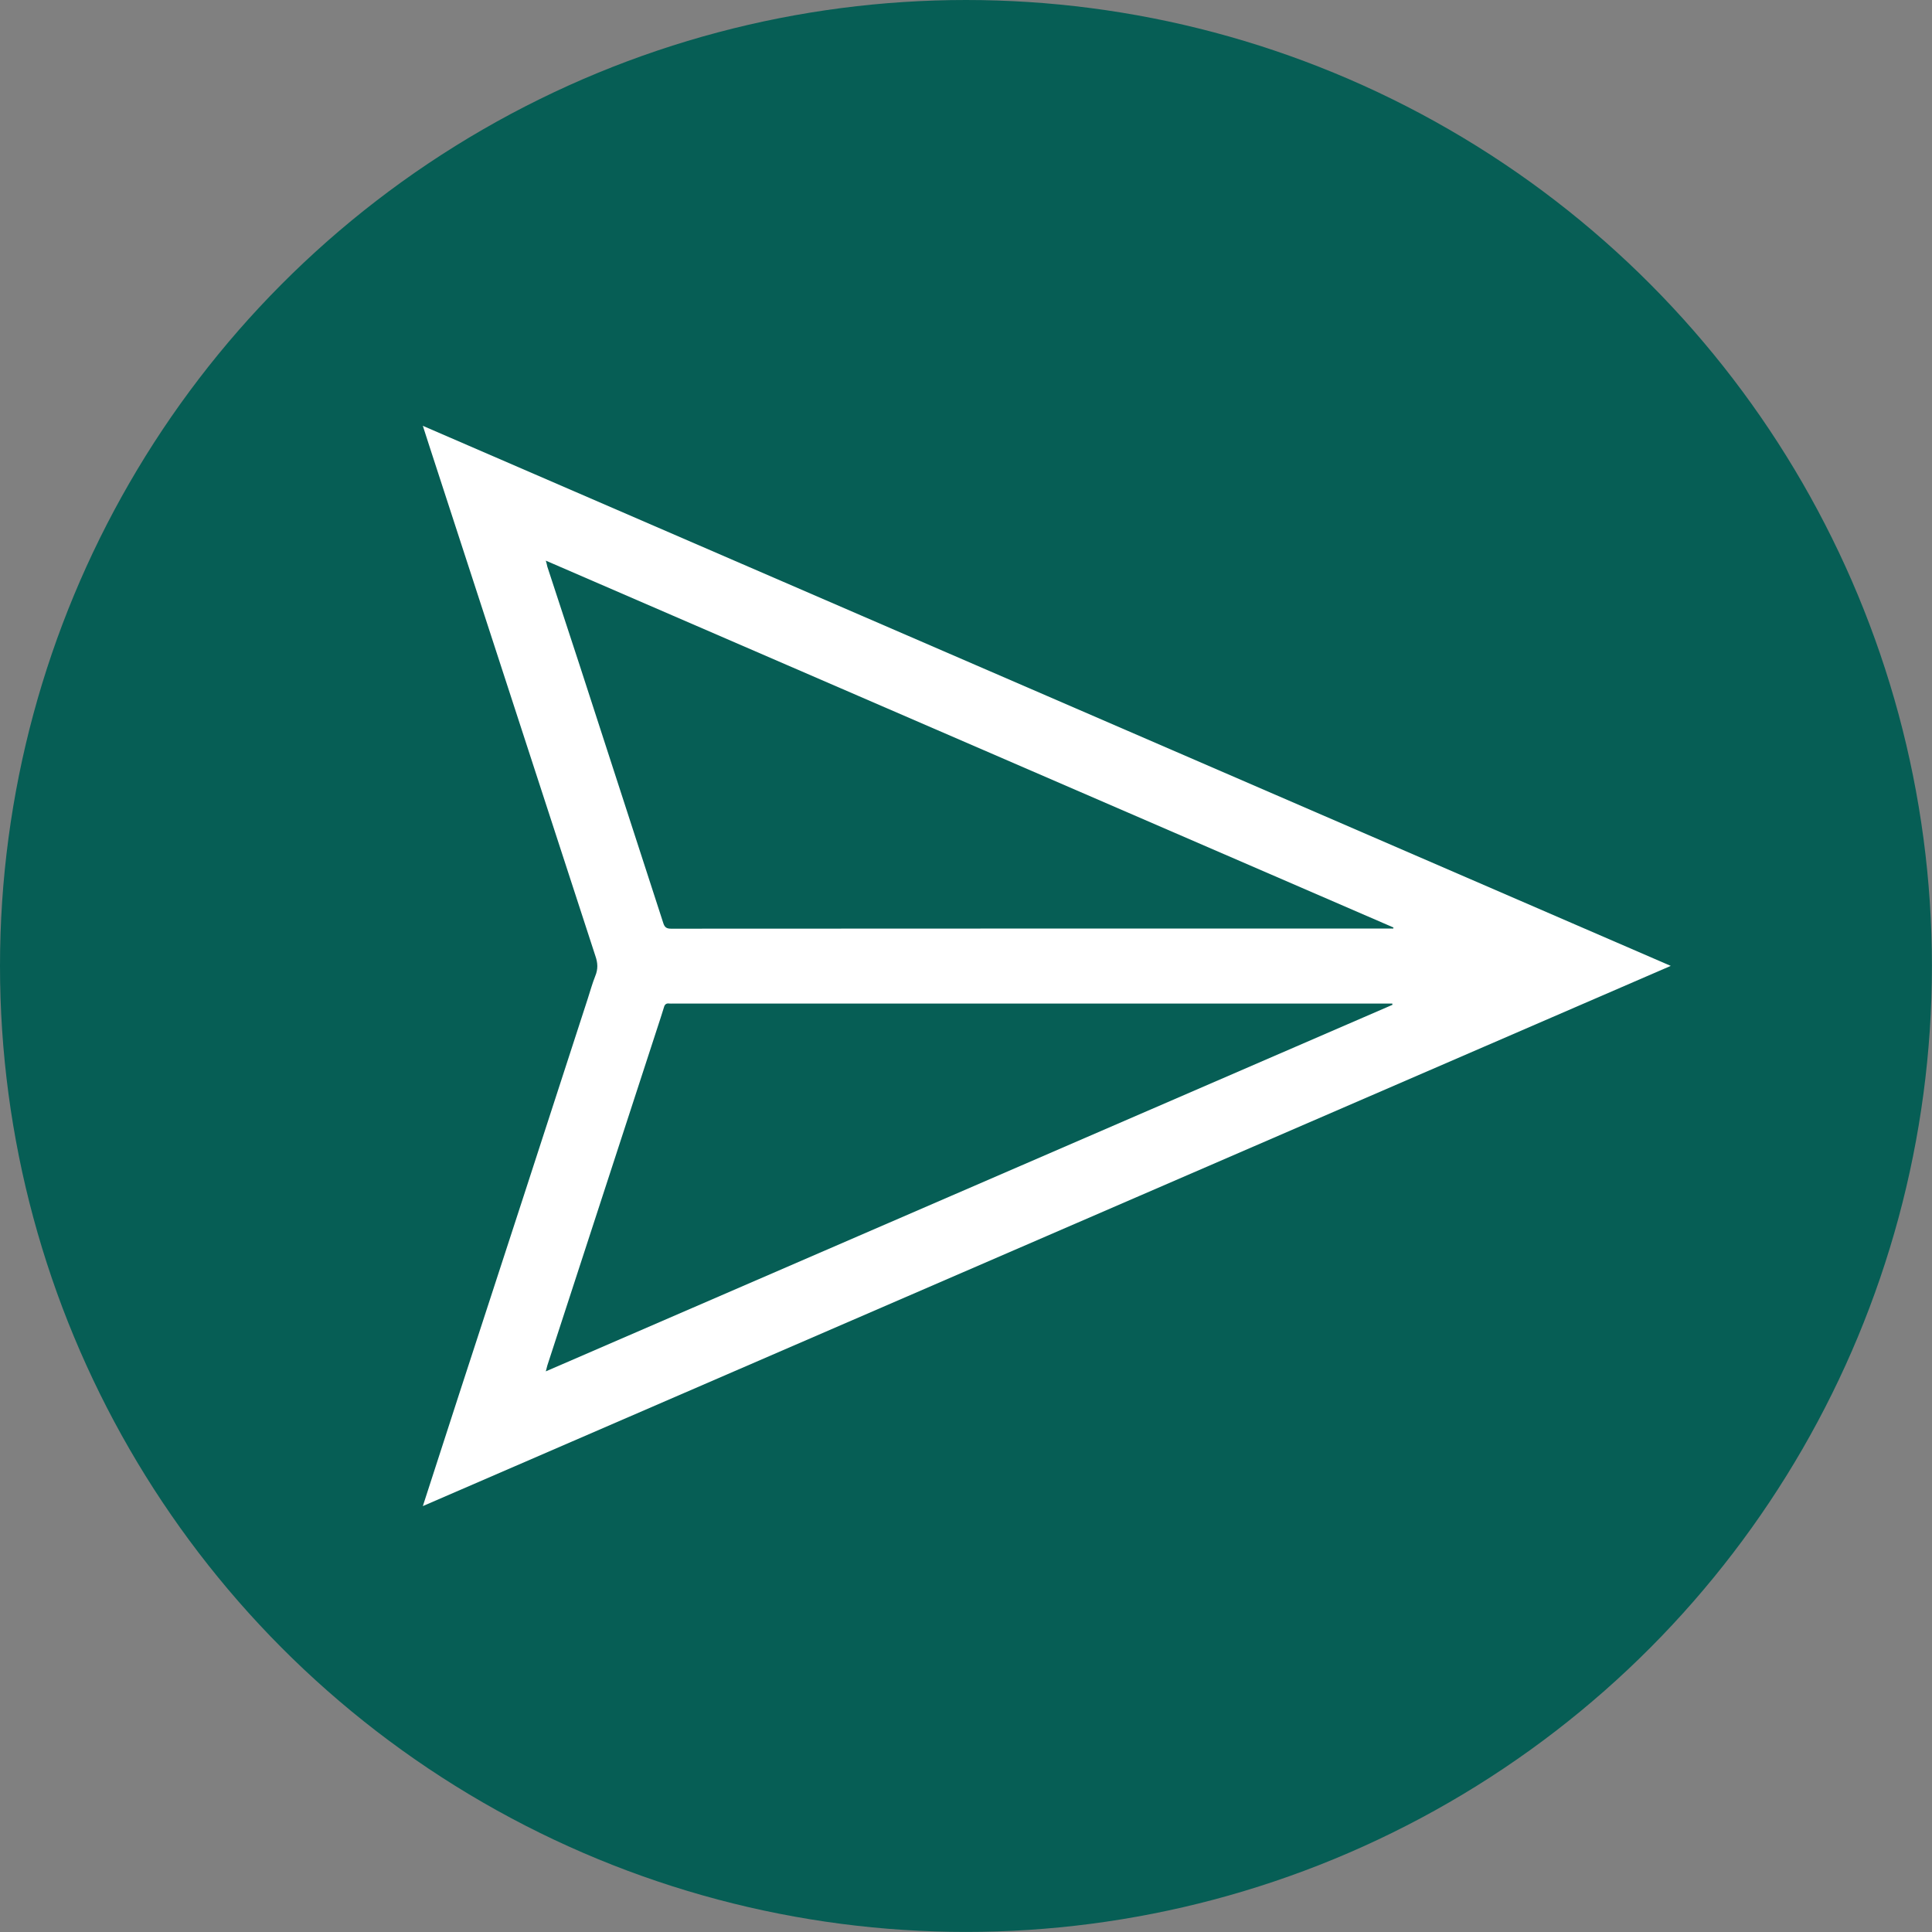
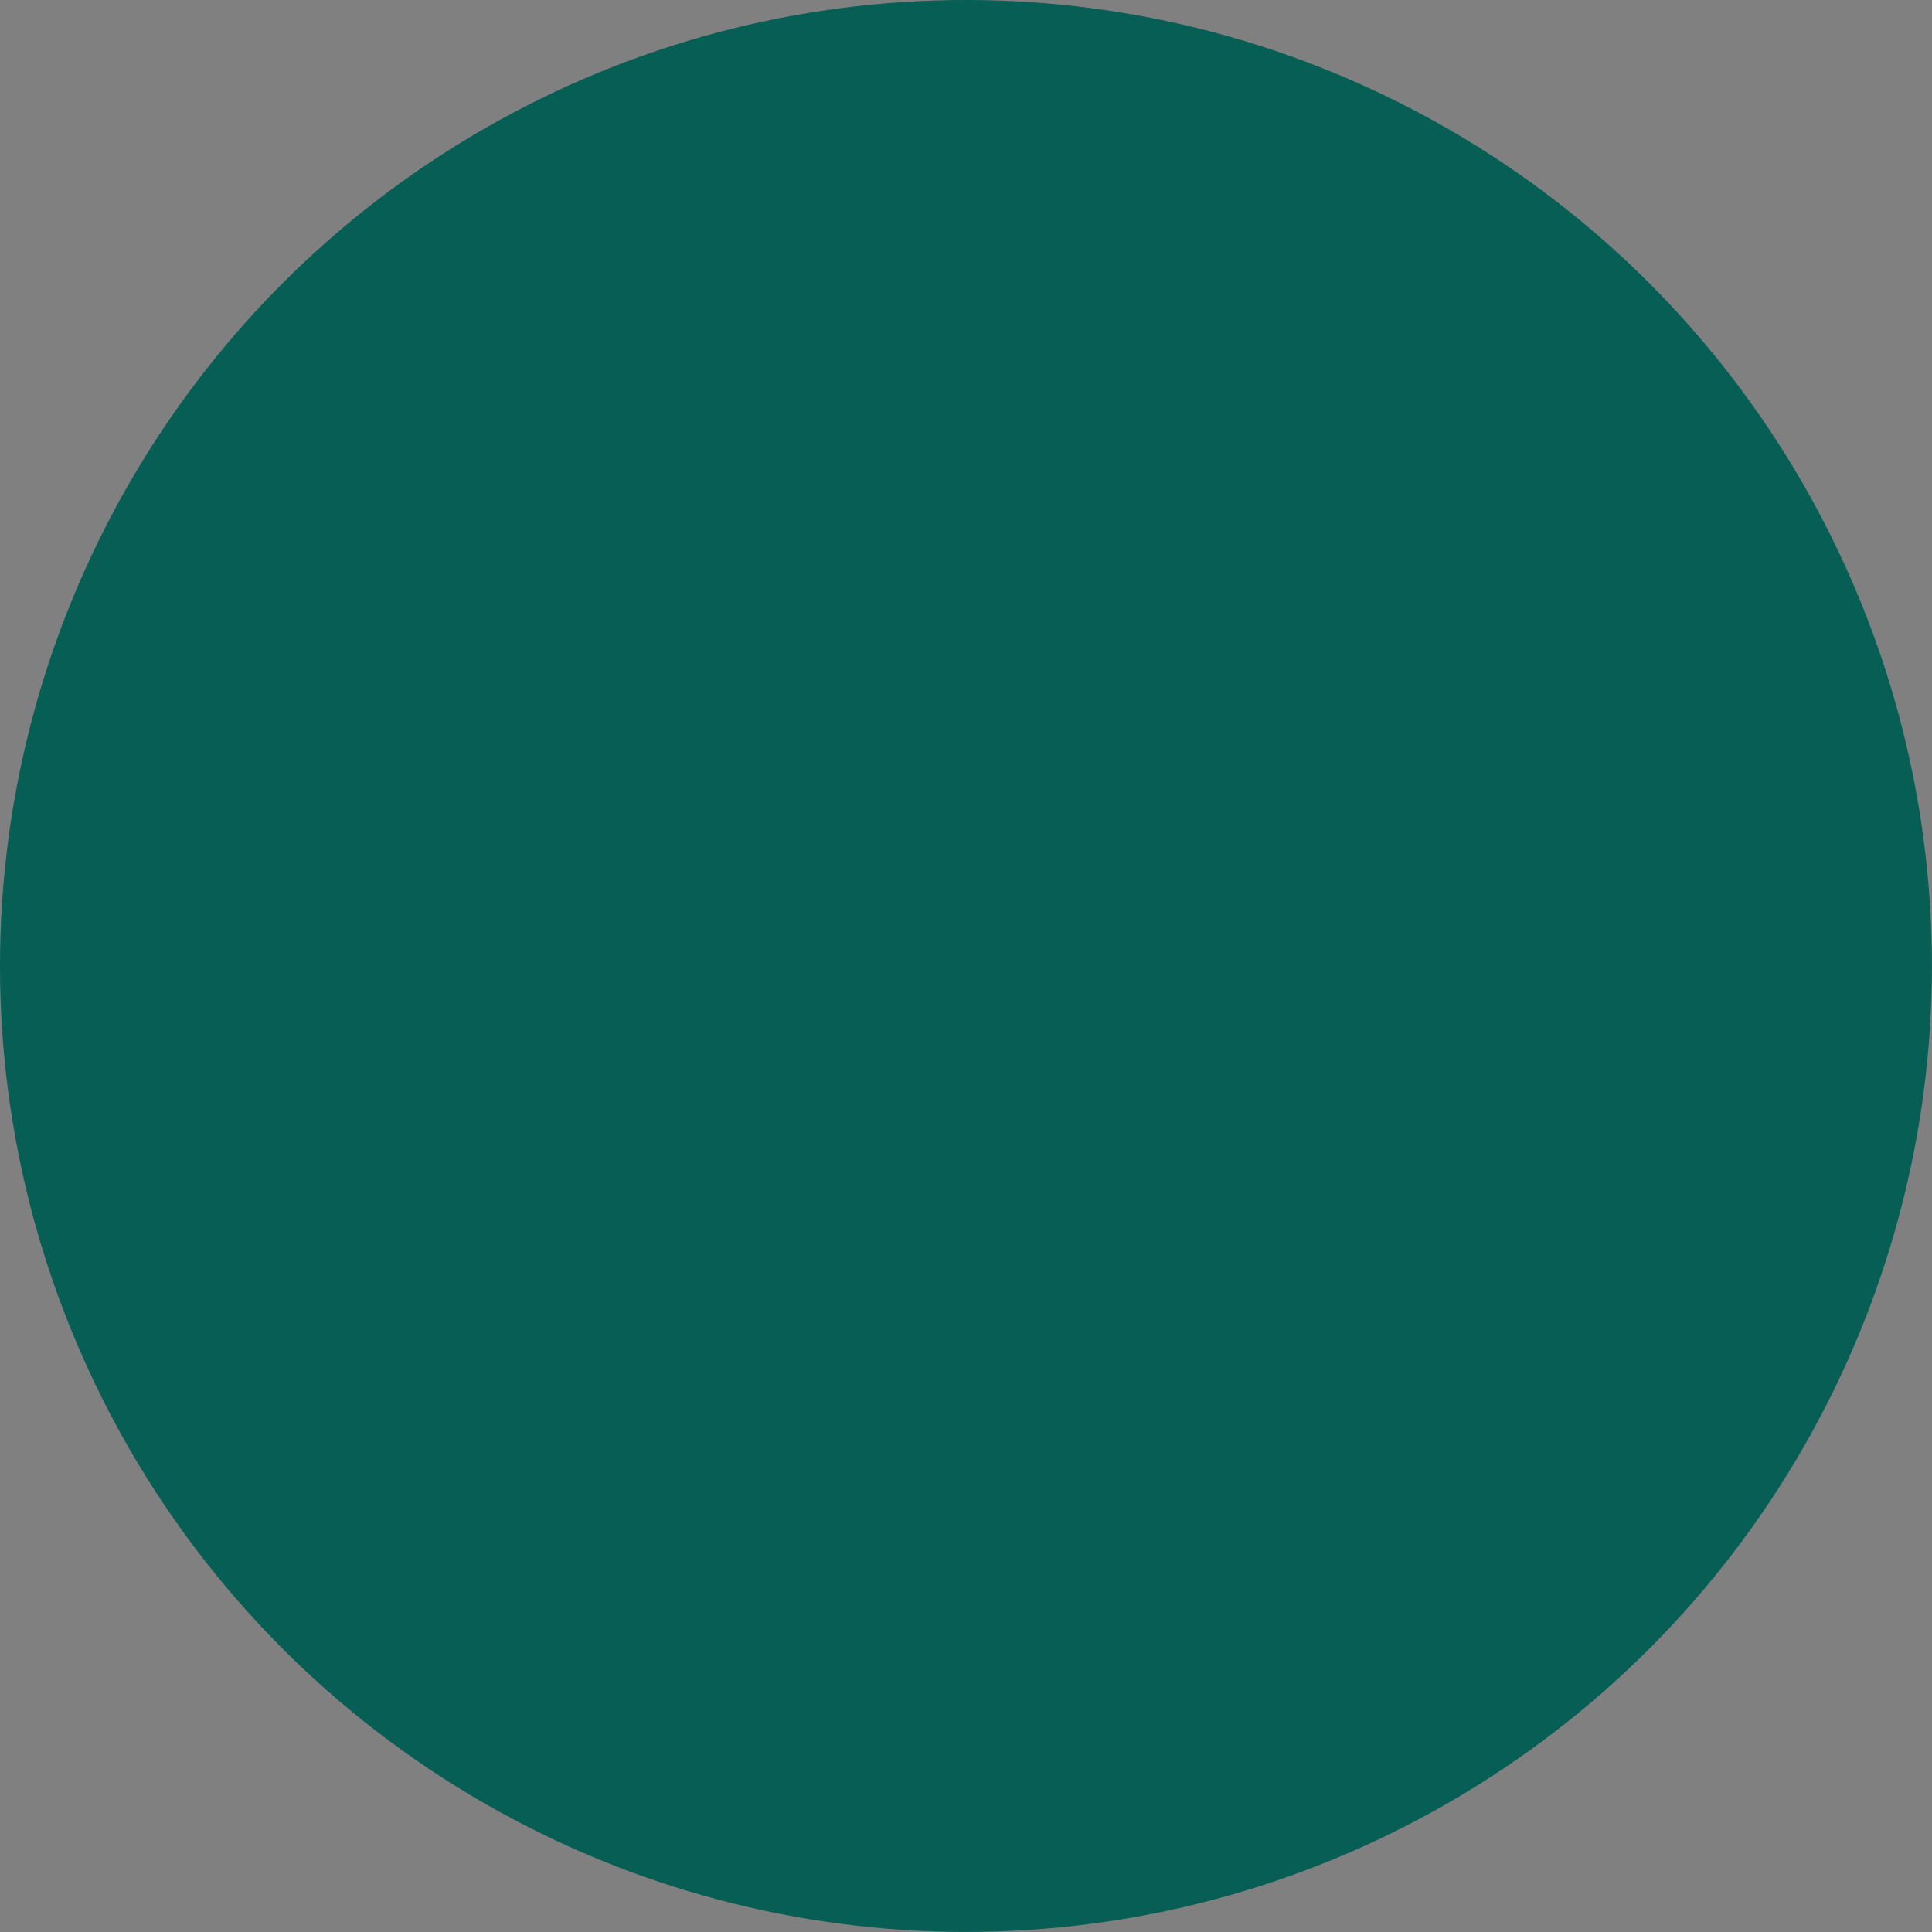
<svg xmlns="http://www.w3.org/2000/svg" version="1.1" id="Layer_1" x="0px" y="0px" width="25.811px" height="25.811px" viewBox="0 0 25.811 25.811" enable-background="new 0 0 25.811 25.811" xml:space="preserve">
  <rect x="0" y="0" width="25.811" height="25.811" fill="#808080" stroke="none" />
  <circle fill="#065E55" cx="12.905" cy="12.905" r="12.905" />
  <g>
-     <path fill-rule="evenodd" clip-rule="evenodd" fill="#FFFFFF" d="M5.649,20.121c0.168-0.519,0.328-1.015,0.49-1.513   c0.572-1.755,1.145-3.51,1.713-5.265c0.033-0.102,0.061-0.204,0.1-0.302c0.039-0.094,0.035-0.176,0.002-0.27   c-0.74-2.271-1.479-4.545-2.219-6.815C5.708,5.875,5.683,5.792,5.649,5.689c5.563,2.406,11.109,4.808,16.672,7.215   C16.759,15.313,11.212,17.712,5.649,20.121z M7.292,7.49c0.01,0.036,0.016,0.059,0.02,0.08c0.145,0.438,0.285,0.874,0.43,1.312   c0.373,1.148,0.746,2.298,1.119,3.449c0.018,0.057,0.043,0.076,0.104,0.076c3.197-0.002,6.391-0.002,9.586-0.002   c0.021,0,0.043,0,0.063,0c0-0.004,0.002-0.01,0.002-0.014C14.845,10.759,11.075,9.128,7.292,7.49z M18.603,13.424   c-0.002-0.006-0.002-0.011-0.002-0.017c-0.029,0-0.059,0-0.09,0c-3.172,0-6.348,0-9.521,0c-0.016,0-0.031,0.002-0.047,0   c-0.041-0.006-0.063,0.01-0.074,0.054c-0.053,0.174-0.113,0.346-0.168,0.52c-0.463,1.421-0.926,2.841-1.389,4.262   c-0.006,0.022-0.012,0.046-0.02,0.078C11.071,16.684,14.837,15.055,18.603,13.424z" />
-   </g>
+     </g>
</svg>